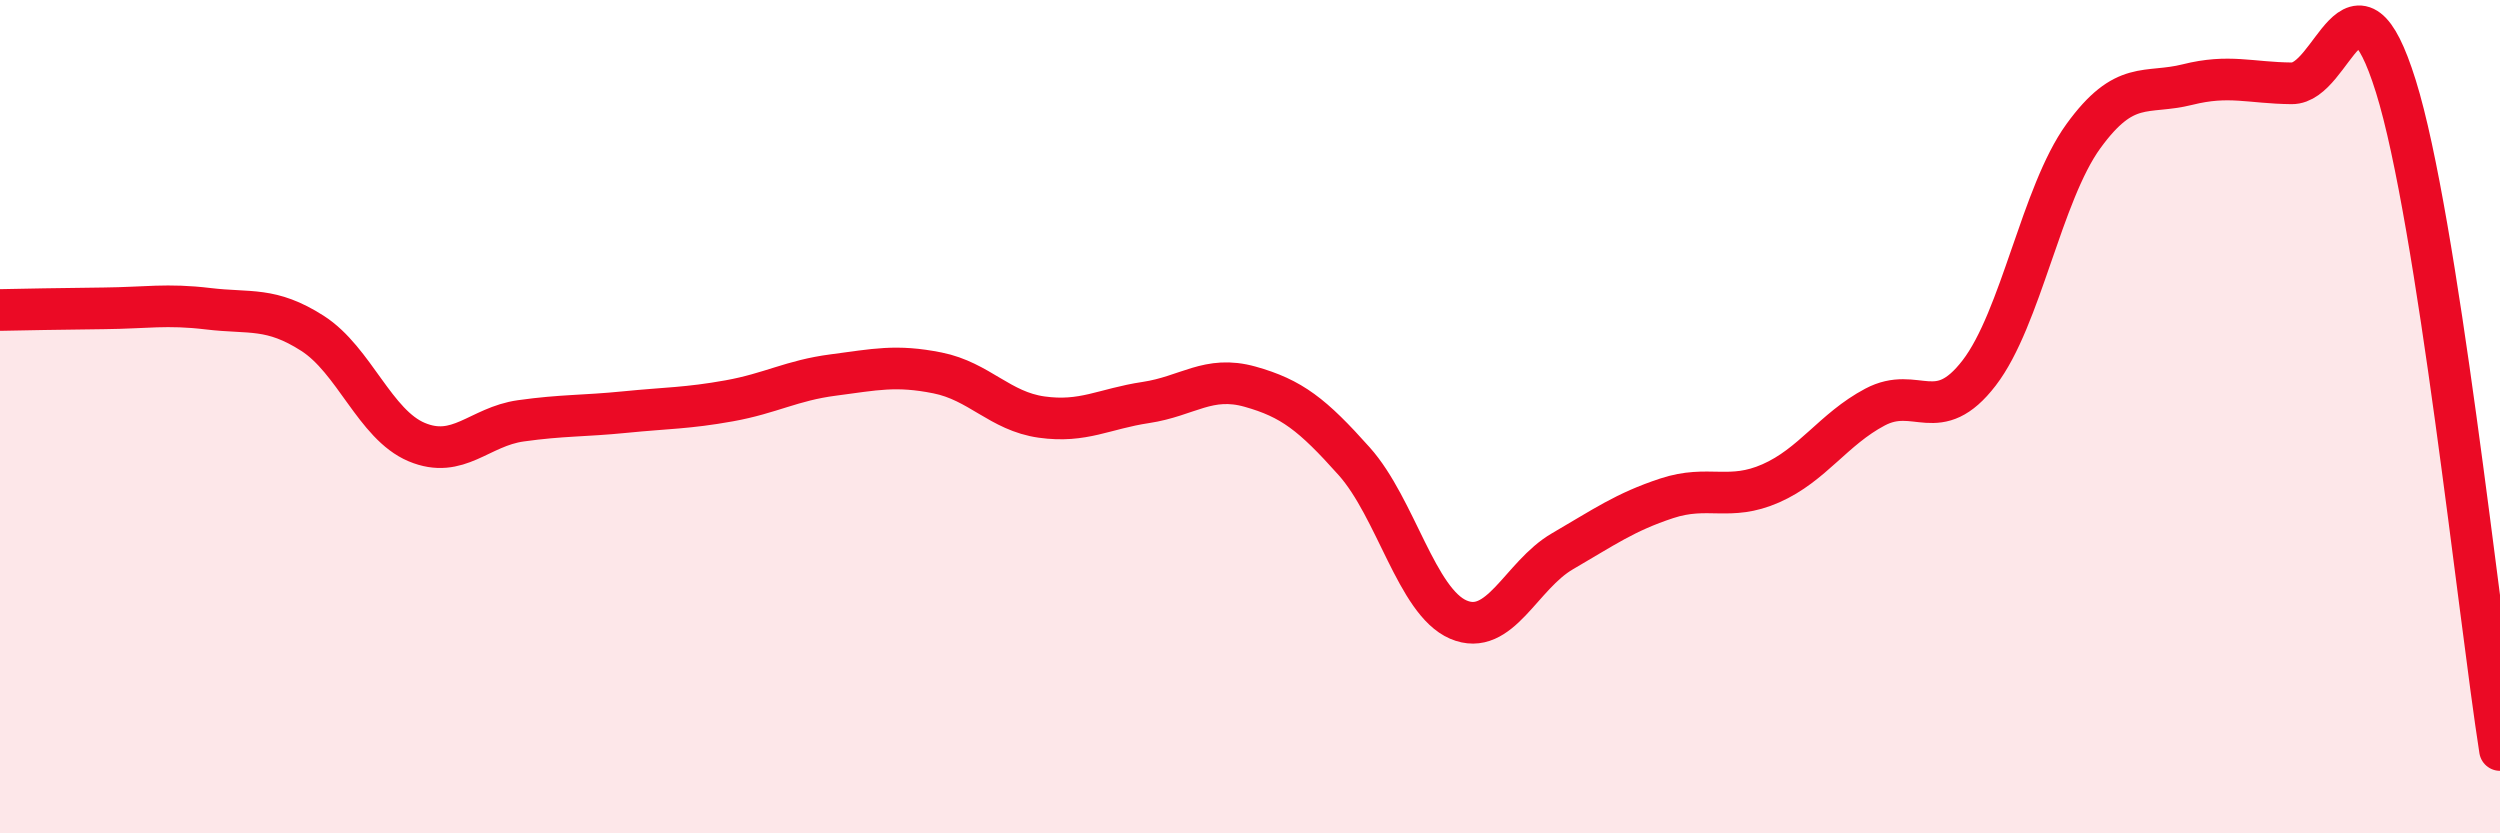
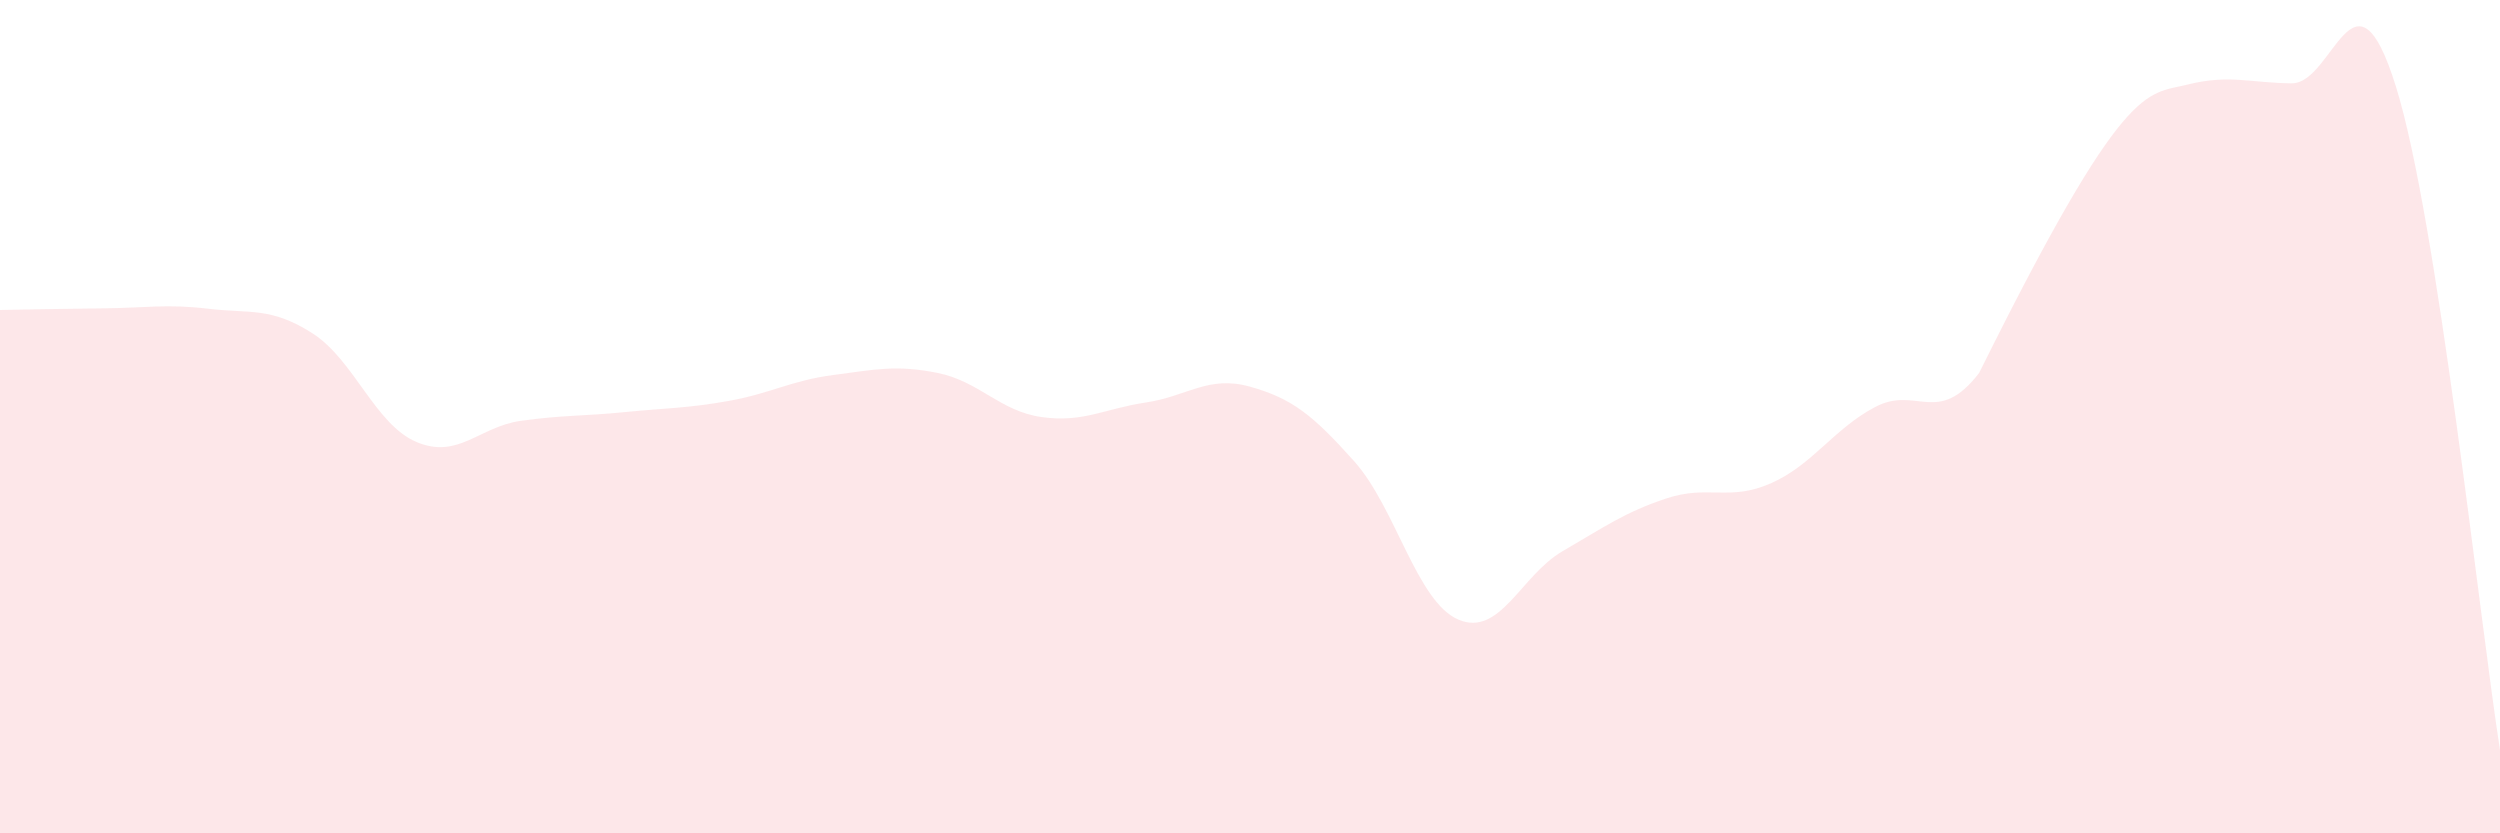
<svg xmlns="http://www.w3.org/2000/svg" width="60" height="20" viewBox="0 0 60 20">
-   <path d="M 0,7.44 C 0.5,7.43 1.5,7.41 2.5,7.4 C 3.5,7.39 4,7.29 5,7.41 C 6,7.53 6.5,7.36 7.5,8 C 8.5,8.64 9,10.19 10,10.61 C 11,11.03 11.5,10.24 12.5,10.1 C 13.5,9.96 14,9.99 15,9.89 C 16,9.79 16.5,9.8 17.5,9.62 C 18.5,9.44 19,9.13 20,9 C 21,8.87 21.5,8.75 22.5,8.95 C 23.5,9.15 24,9.87 25,10.01 C 26,10.15 26.5,9.81 27.5,9.66 C 28.5,9.51 29,9 30,9.28 C 31,9.56 31.5,9.95 32.5,11.07 C 33.5,12.19 34,14.44 35,14.87 C 36,15.3 36.5,13.81 37.5,13.23 C 38.5,12.65 39,12.29 40,11.96 C 41,11.63 41.5,12.04 42.5,11.6 C 43.5,11.16 44,10.3 45,9.77 C 46,9.24 46.5,10.25 47.5,8.95 C 48.5,7.65 49,4.65 50,3.27 C 51,1.89 51.5,2.28 52.5,2.03 C 53.5,1.78 54,1.99 55,2 C 56,2.01 56.5,-1.13 57.5,2.07 C 58.5,5.27 59.5,14.81 60,18L60 20L0 20Z" fill="#EB0A25" opacity="0.1" stroke-linecap="round" stroke-linejoin="round" />
-   <path d="M 0,7.44 C 0.5,7.43 1.5,7.41 2.5,7.4 C 3.5,7.39 4,7.29 5,7.41 C 6,7.53 6.5,7.36 7.5,8 C 8.5,8.64 9,10.19 10,10.61 C 11,11.03 11.5,10.24 12.5,10.1 C 13.5,9.96 14,9.99 15,9.89 C 16,9.79 16.5,9.8 17.5,9.62 C 18.5,9.44 19,9.13 20,9 C 21,8.87 21.5,8.75 22.5,8.95 C 23.5,9.15 24,9.87 25,10.01 C 26,10.15 26.5,9.81 27.5,9.66 C 28.5,9.51 29,9 30,9.28 C 31,9.56 31.5,9.95 32.5,11.07 C 33.5,12.19 34,14.44 35,14.87 C 36,15.3 36.5,13.81 37.5,13.23 C 38.5,12.65 39,12.29 40,11.96 C 41,11.63 41.5,12.04 42.5,11.6 C 43.5,11.16 44,10.3 45,9.77 C 46,9.24 46.5,10.25 47.5,8.95 C 48.5,7.65 49,4.65 50,3.27 C 51,1.89 51.5,2.28 52.5,2.03 C 53.5,1.78 54,1.99 55,2 C 56,2.01 56.5,-1.13 57.5,2.07 C 58.5,5.27 59.5,14.81 60,18" stroke="#EB0A25" stroke-width="1" fill="none" stroke-linecap="round" stroke-linejoin="round" />
+   <path d="M 0,7.44 C 0.5,7.43 1.5,7.41 2.5,7.4 C 3.5,7.39 4,7.29 5,7.41 C 6,7.53 6.5,7.36 7.5,8 C 8.5,8.64 9,10.19 10,10.61 C 11,11.03 11.5,10.24 12.5,10.1 C 13.5,9.96 14,9.99 15,9.89 C 16,9.79 16.5,9.8 17.5,9.62 C 18.5,9.44 19,9.13 20,9 C 21,8.87 21.5,8.75 22.5,8.95 C 23.5,9.15 24,9.87 25,10.01 C 26,10.15 26.5,9.81 27.5,9.66 C 28.5,9.51 29,9 30,9.28 C 31,9.56 31.5,9.95 32.5,11.07 C 33.5,12.19 34,14.44 35,14.87 C 36,15.3 36.5,13.81 37.5,13.23 C 38.5,12.65 39,12.29 40,11.96 C 41,11.63 41.5,12.04 42.5,11.6 C 43.5,11.16 44,10.3 45,9.77 C 46,9.24 46.5,10.25 47.5,8.95 C 51,1.89 51.5,2.28 52.5,2.03 C 53.5,1.78 54,1.99 55,2 C 56,2.01 56.5,-1.13 57.5,2.07 C 58.5,5.27 59.5,14.81 60,18L60 20L0 20Z" fill="#EB0A25" opacity="0.1" stroke-linecap="round" stroke-linejoin="round" />
</svg>